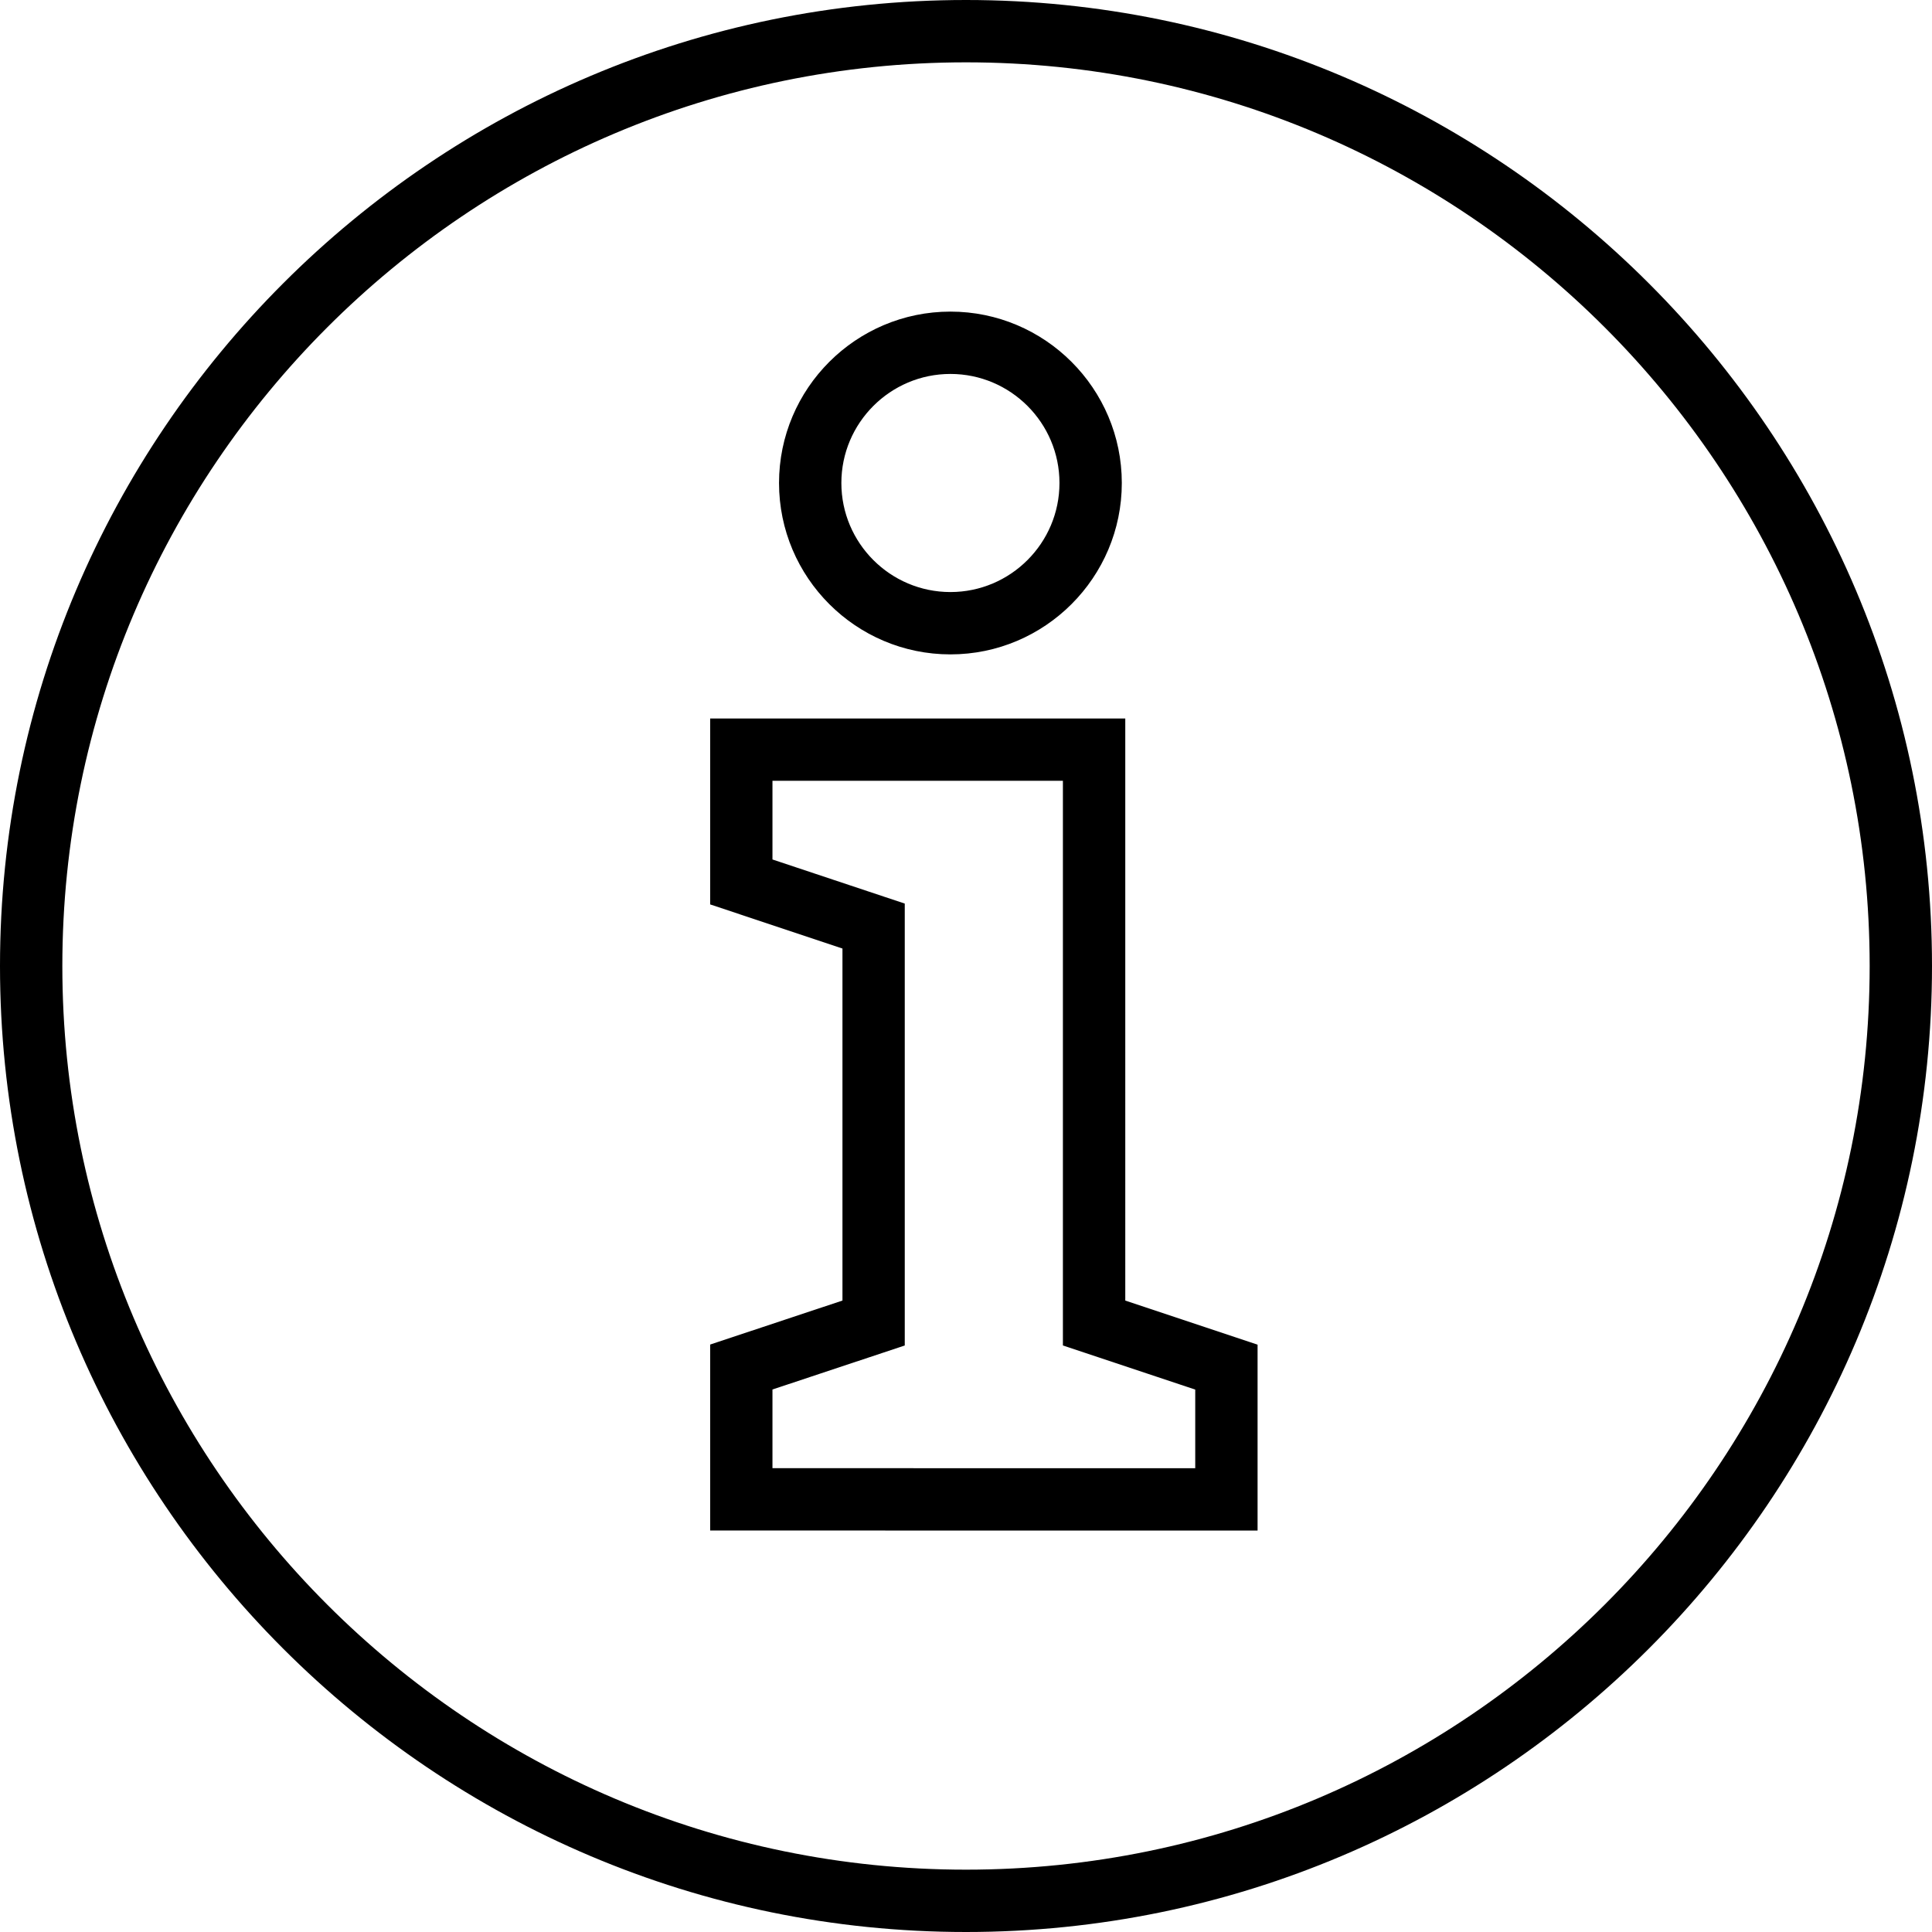
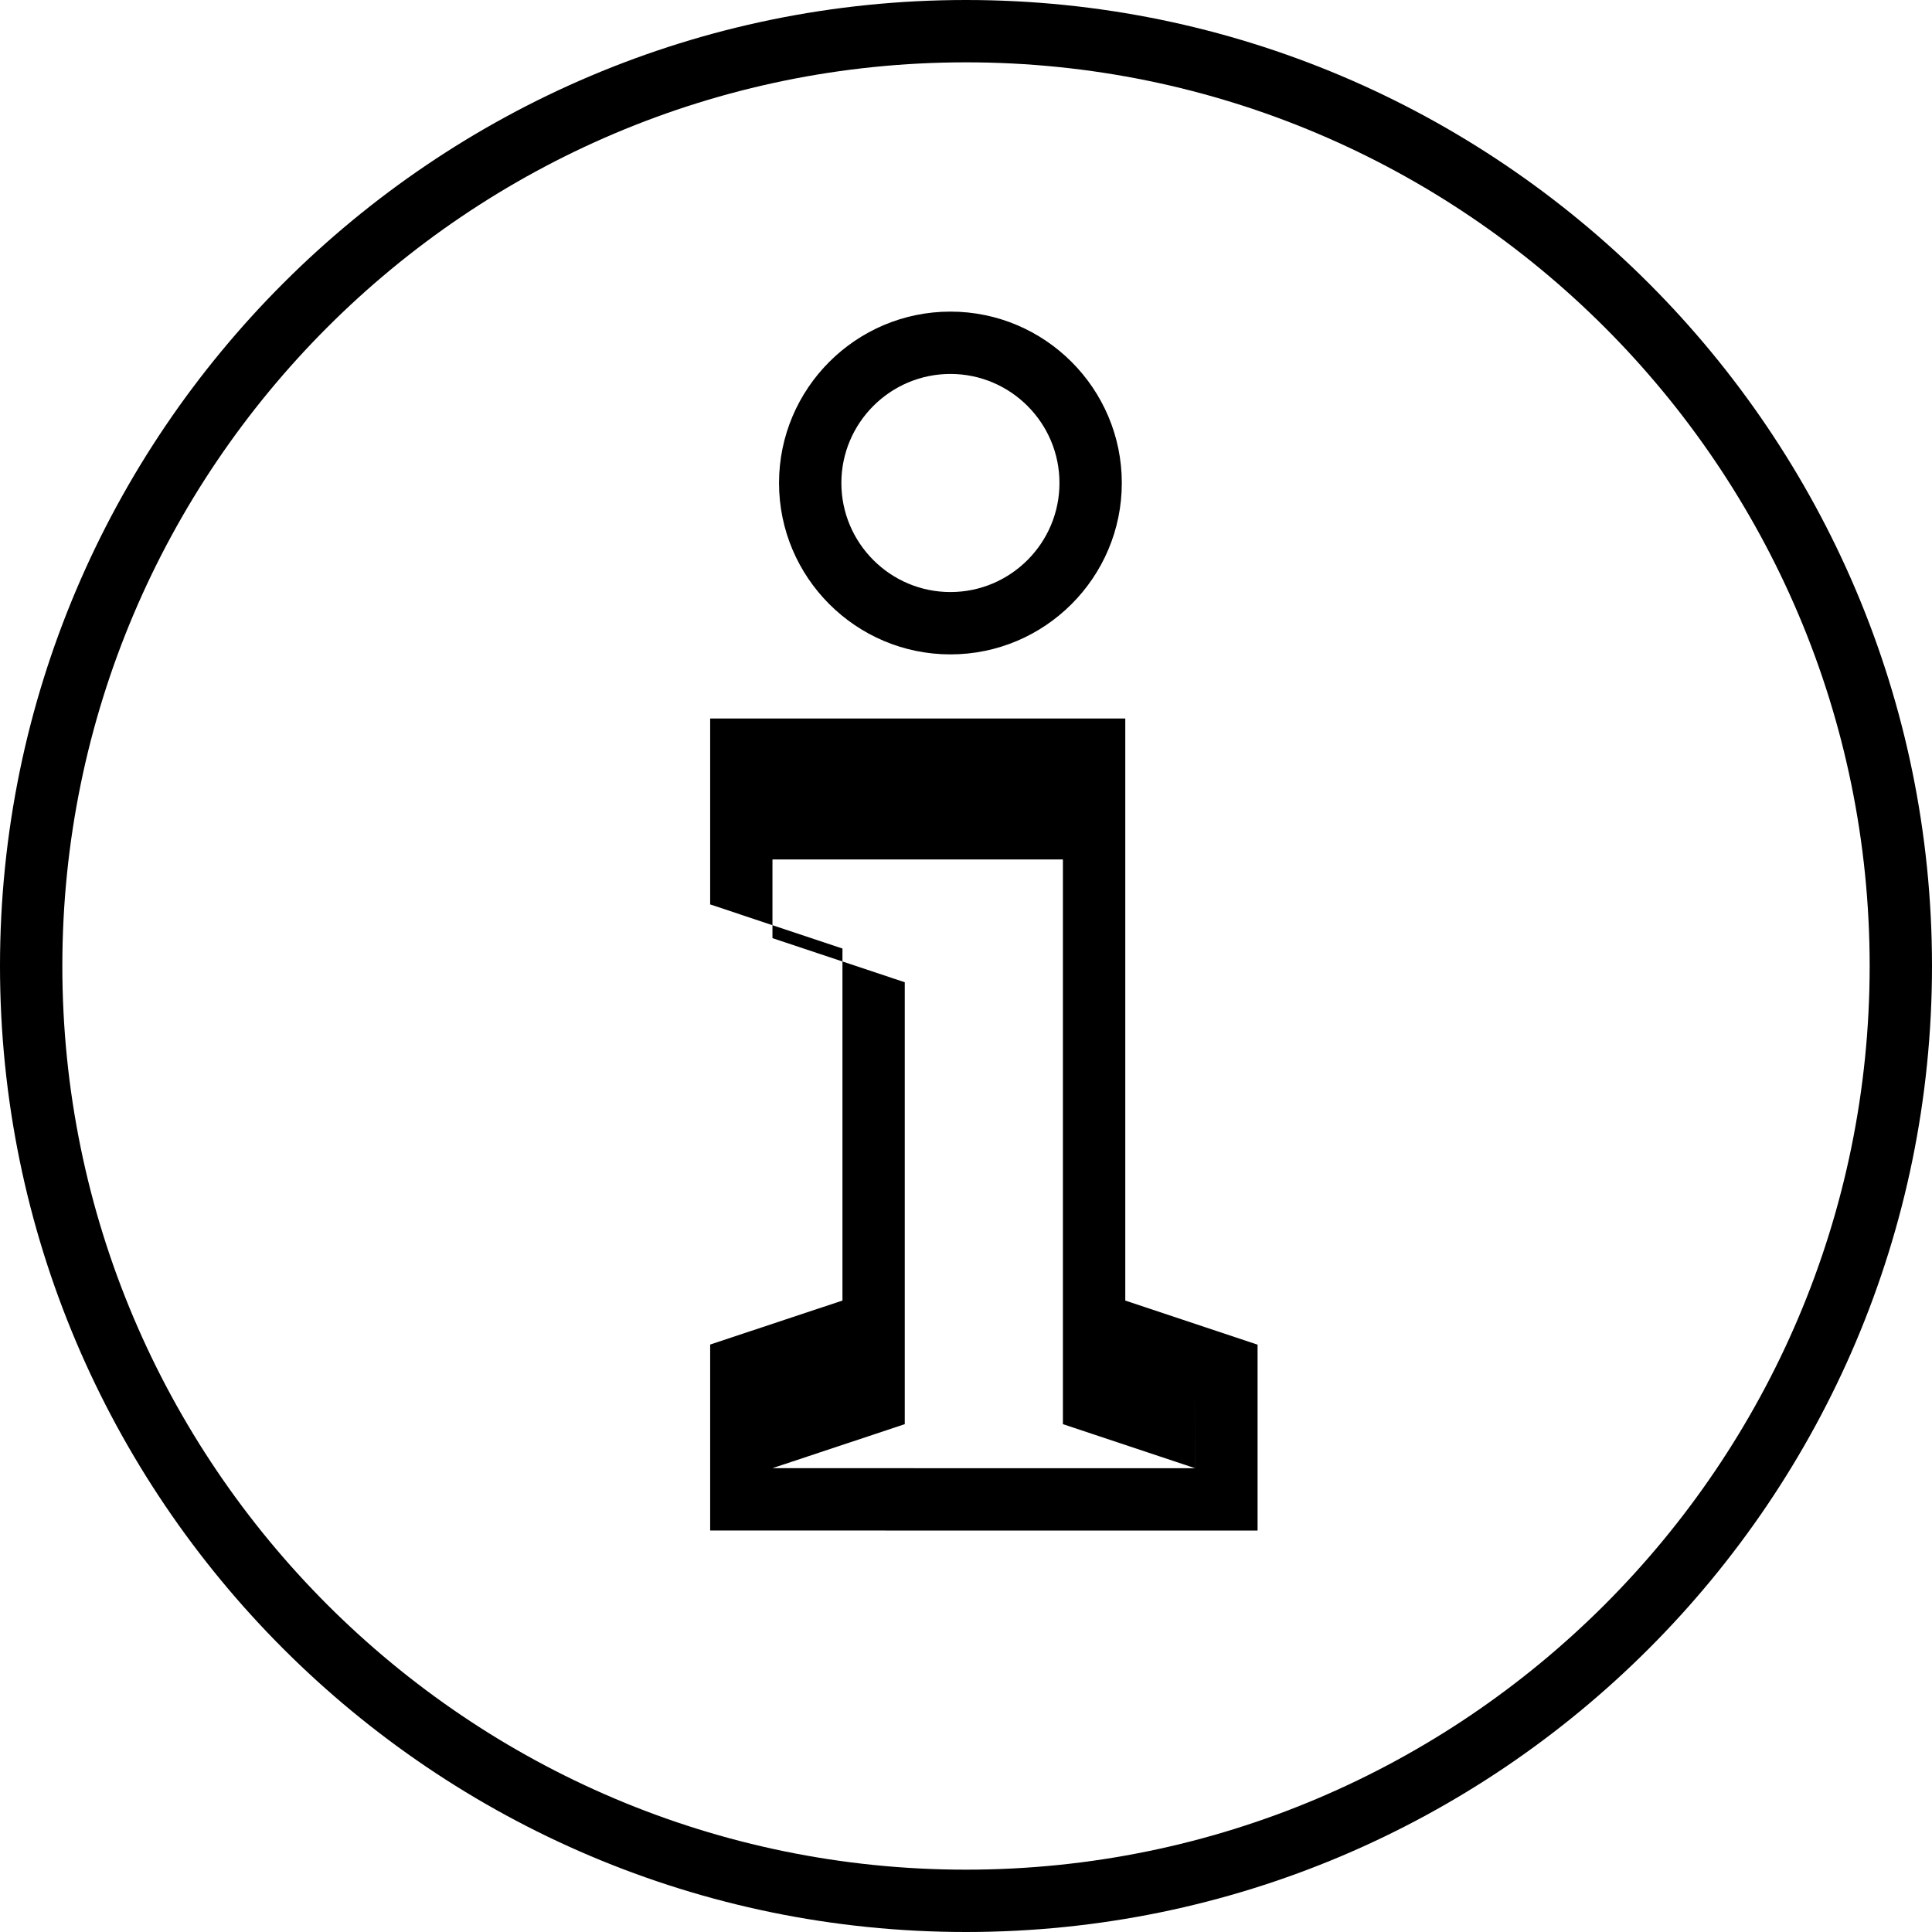
<svg xmlns="http://www.w3.org/2000/svg" viewBox="0 0 512 512">
-   <path d="M256,0C114.84,0,0,114.84,0,256s114.84,256,256,256,256-114.84,256-256S397.16,0,256,0Zm0,495.48c-132.05,0-239.48-107.43-239.48-239.48S123.95,16.52,256,16.52s239.48,107.43,239.48,239.48-107.44,239.48-239.48,239.48Zm42.2-305.07h-110v49.27l35.06,11.69v93.29l-35.06,11.66v49.28l145.07,.02v-49.27l-35.06-11.69V190.41Zm18.55,177.84v20.85l-112.04-.02v-20.85l35.06-11.66v-117.11l-35.06-11.69v-20.85h76.97v149.64l35.06,11.69Zm-64.88-194.83c25.04,0,45.42-20.38,45.42-45.42s-20.38-45.42-45.42-45.42-45.42,20.38-45.42,45.42,20.38,45.42,45.42,45.42Zm0-74.32c15.94,0,28.9,12.97,28.9,28.9s-12.97,28.9-28.9,28.9-28.9-12.97-28.9-28.9,12.97-28.9,28.9-28.9Z" />
+   <path d="M256,0C114.84,0,0,114.84,0,256s114.84,256,256,256,256-114.84,256-256S397.16,0,256,0Zm0,495.48c-132.05,0-239.48-107.43-239.48-239.48S123.95,16.52,256,16.52s239.48,107.43,239.48,239.48-107.44,239.48-239.48,239.48Zm42.2-305.07h-110v49.27l35.06,11.69v93.29l-35.06,11.66v49.28l145.07,.02v-49.27l-35.06-11.69V190.41Zm18.55,177.84v20.85l-112.04-.02l35.06-11.66v-117.11l-35.06-11.69v-20.85h76.97v149.64l35.06,11.69Zm-64.88-194.83c25.04,0,45.42-20.38,45.42-45.42s-20.38-45.42-45.42-45.42-45.42,20.38-45.42,45.42,20.38,45.42,45.42,45.42Zm0-74.32c15.94,0,28.9,12.97,28.9,28.9s-12.97,28.9-28.9,28.9-28.9-12.97-28.9-28.9,12.97-28.9,28.9-28.9Z" />
</svg>